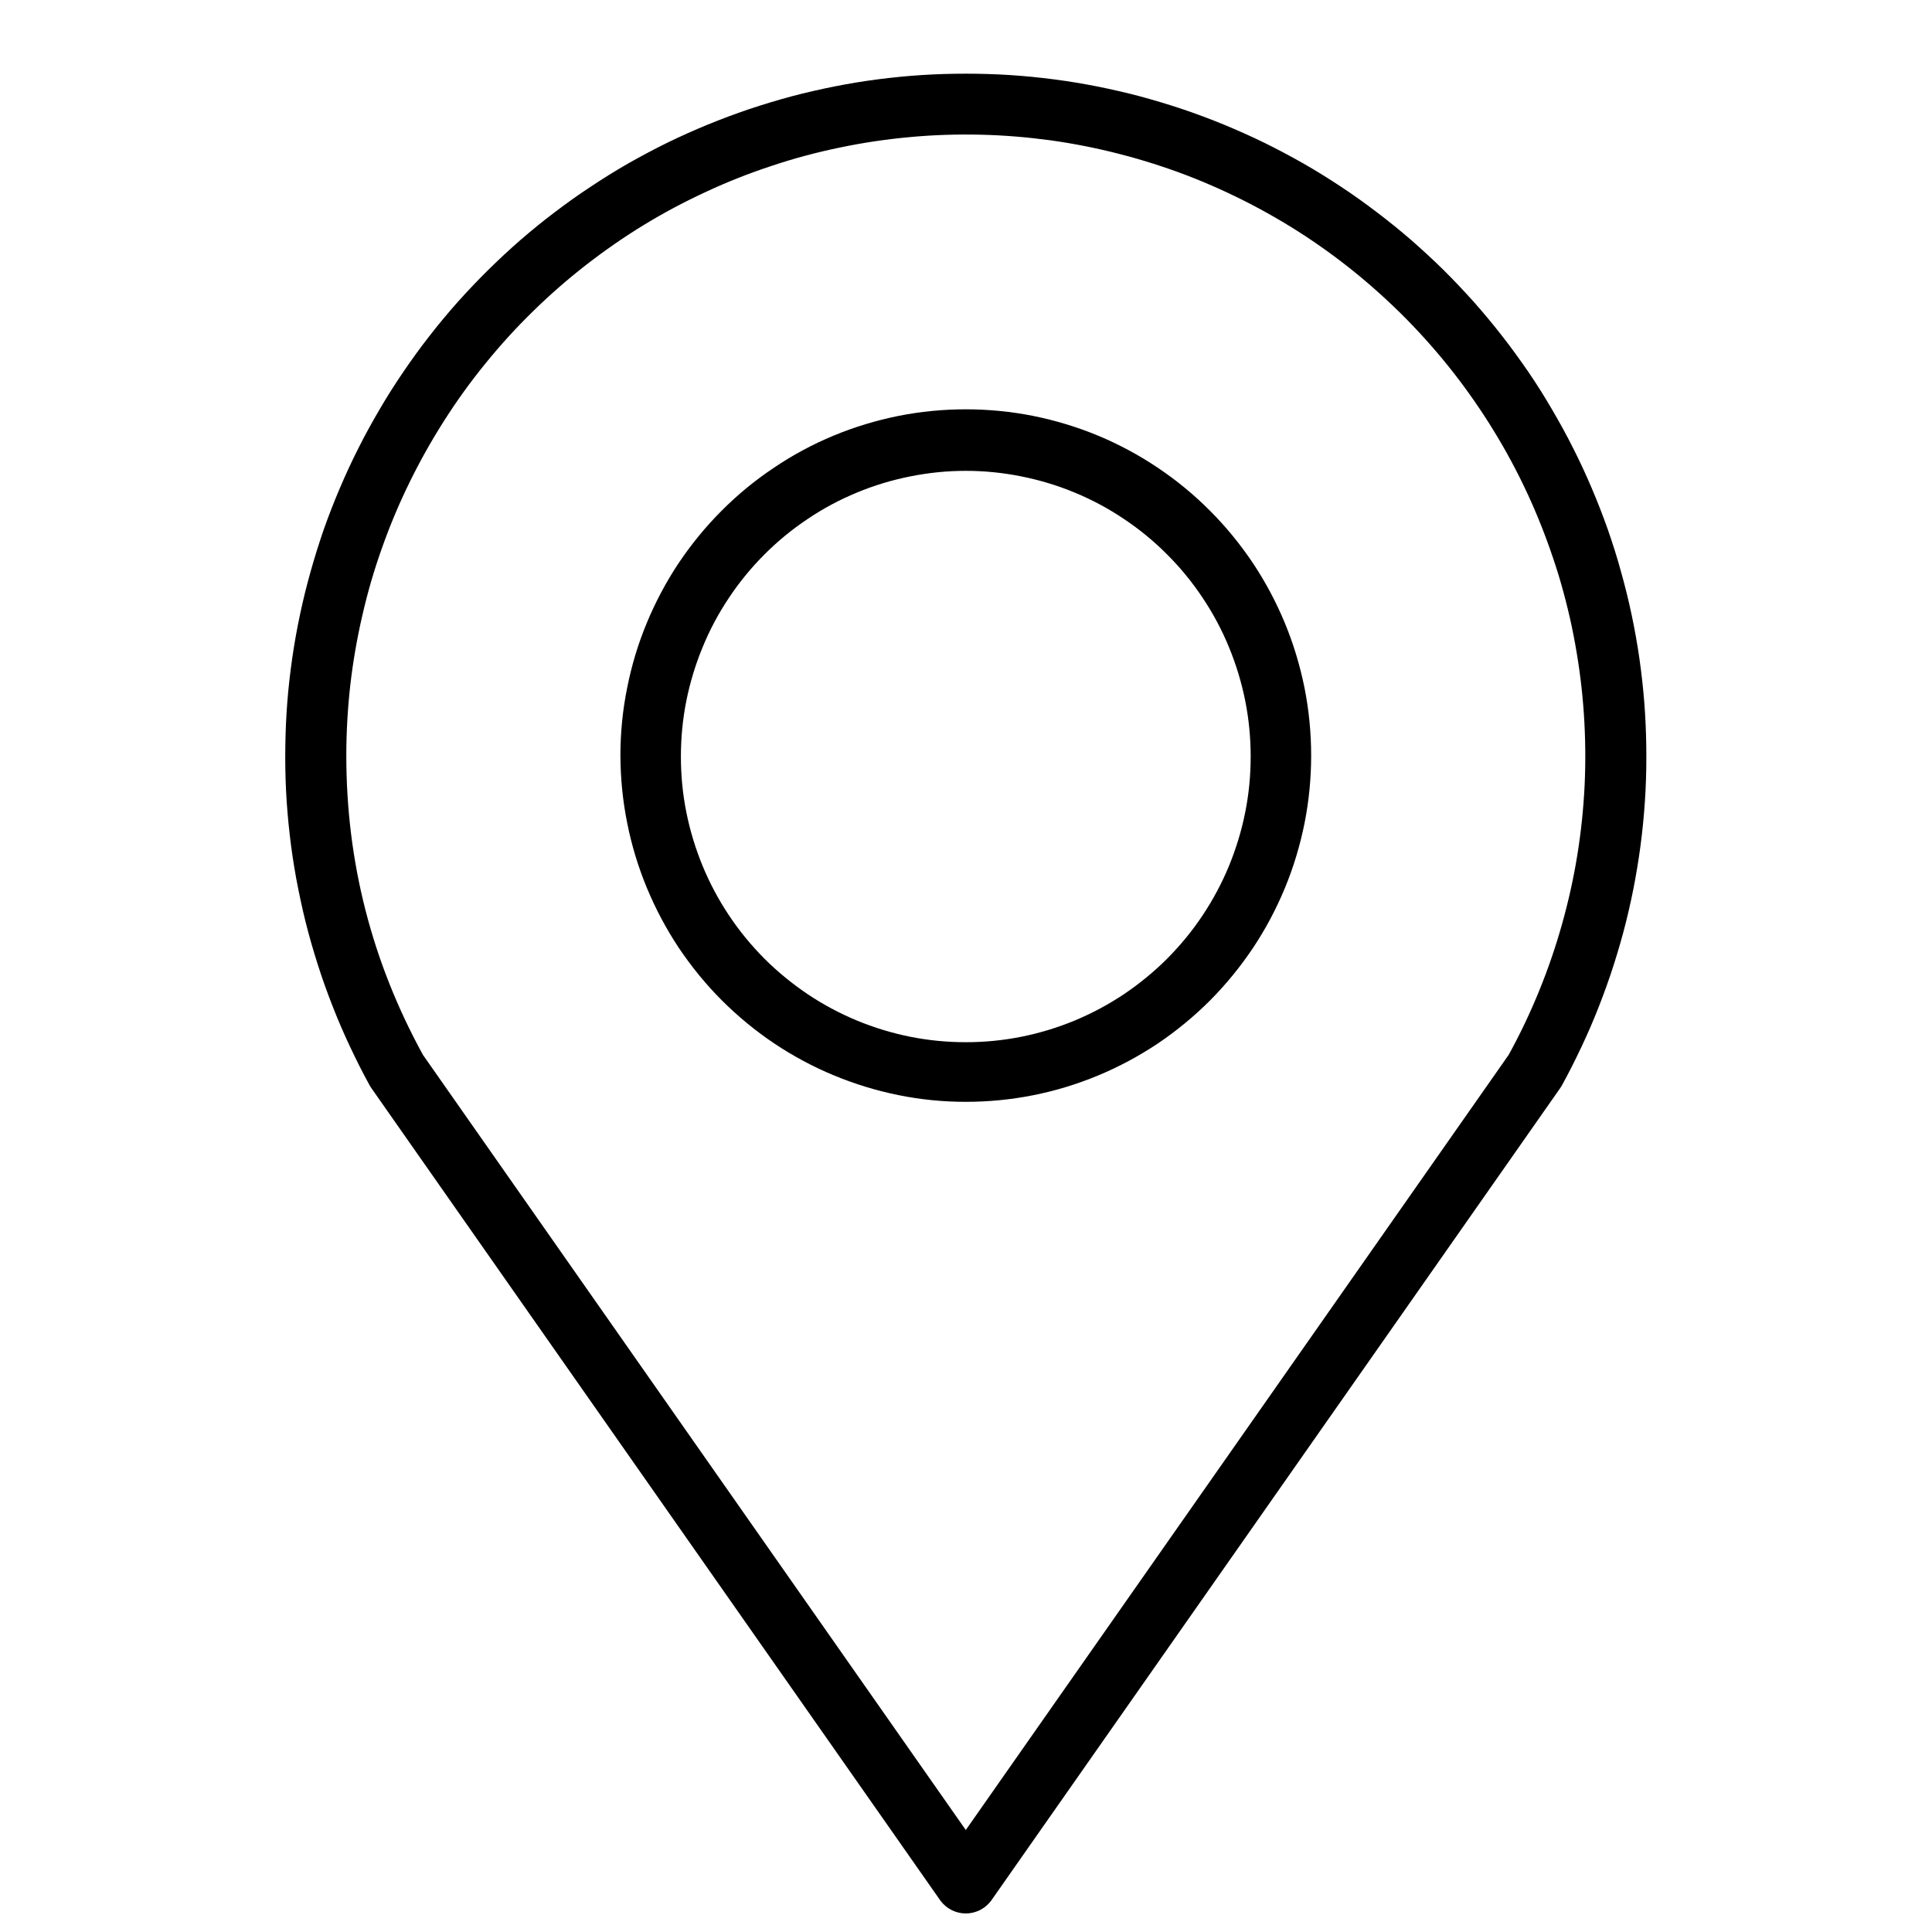
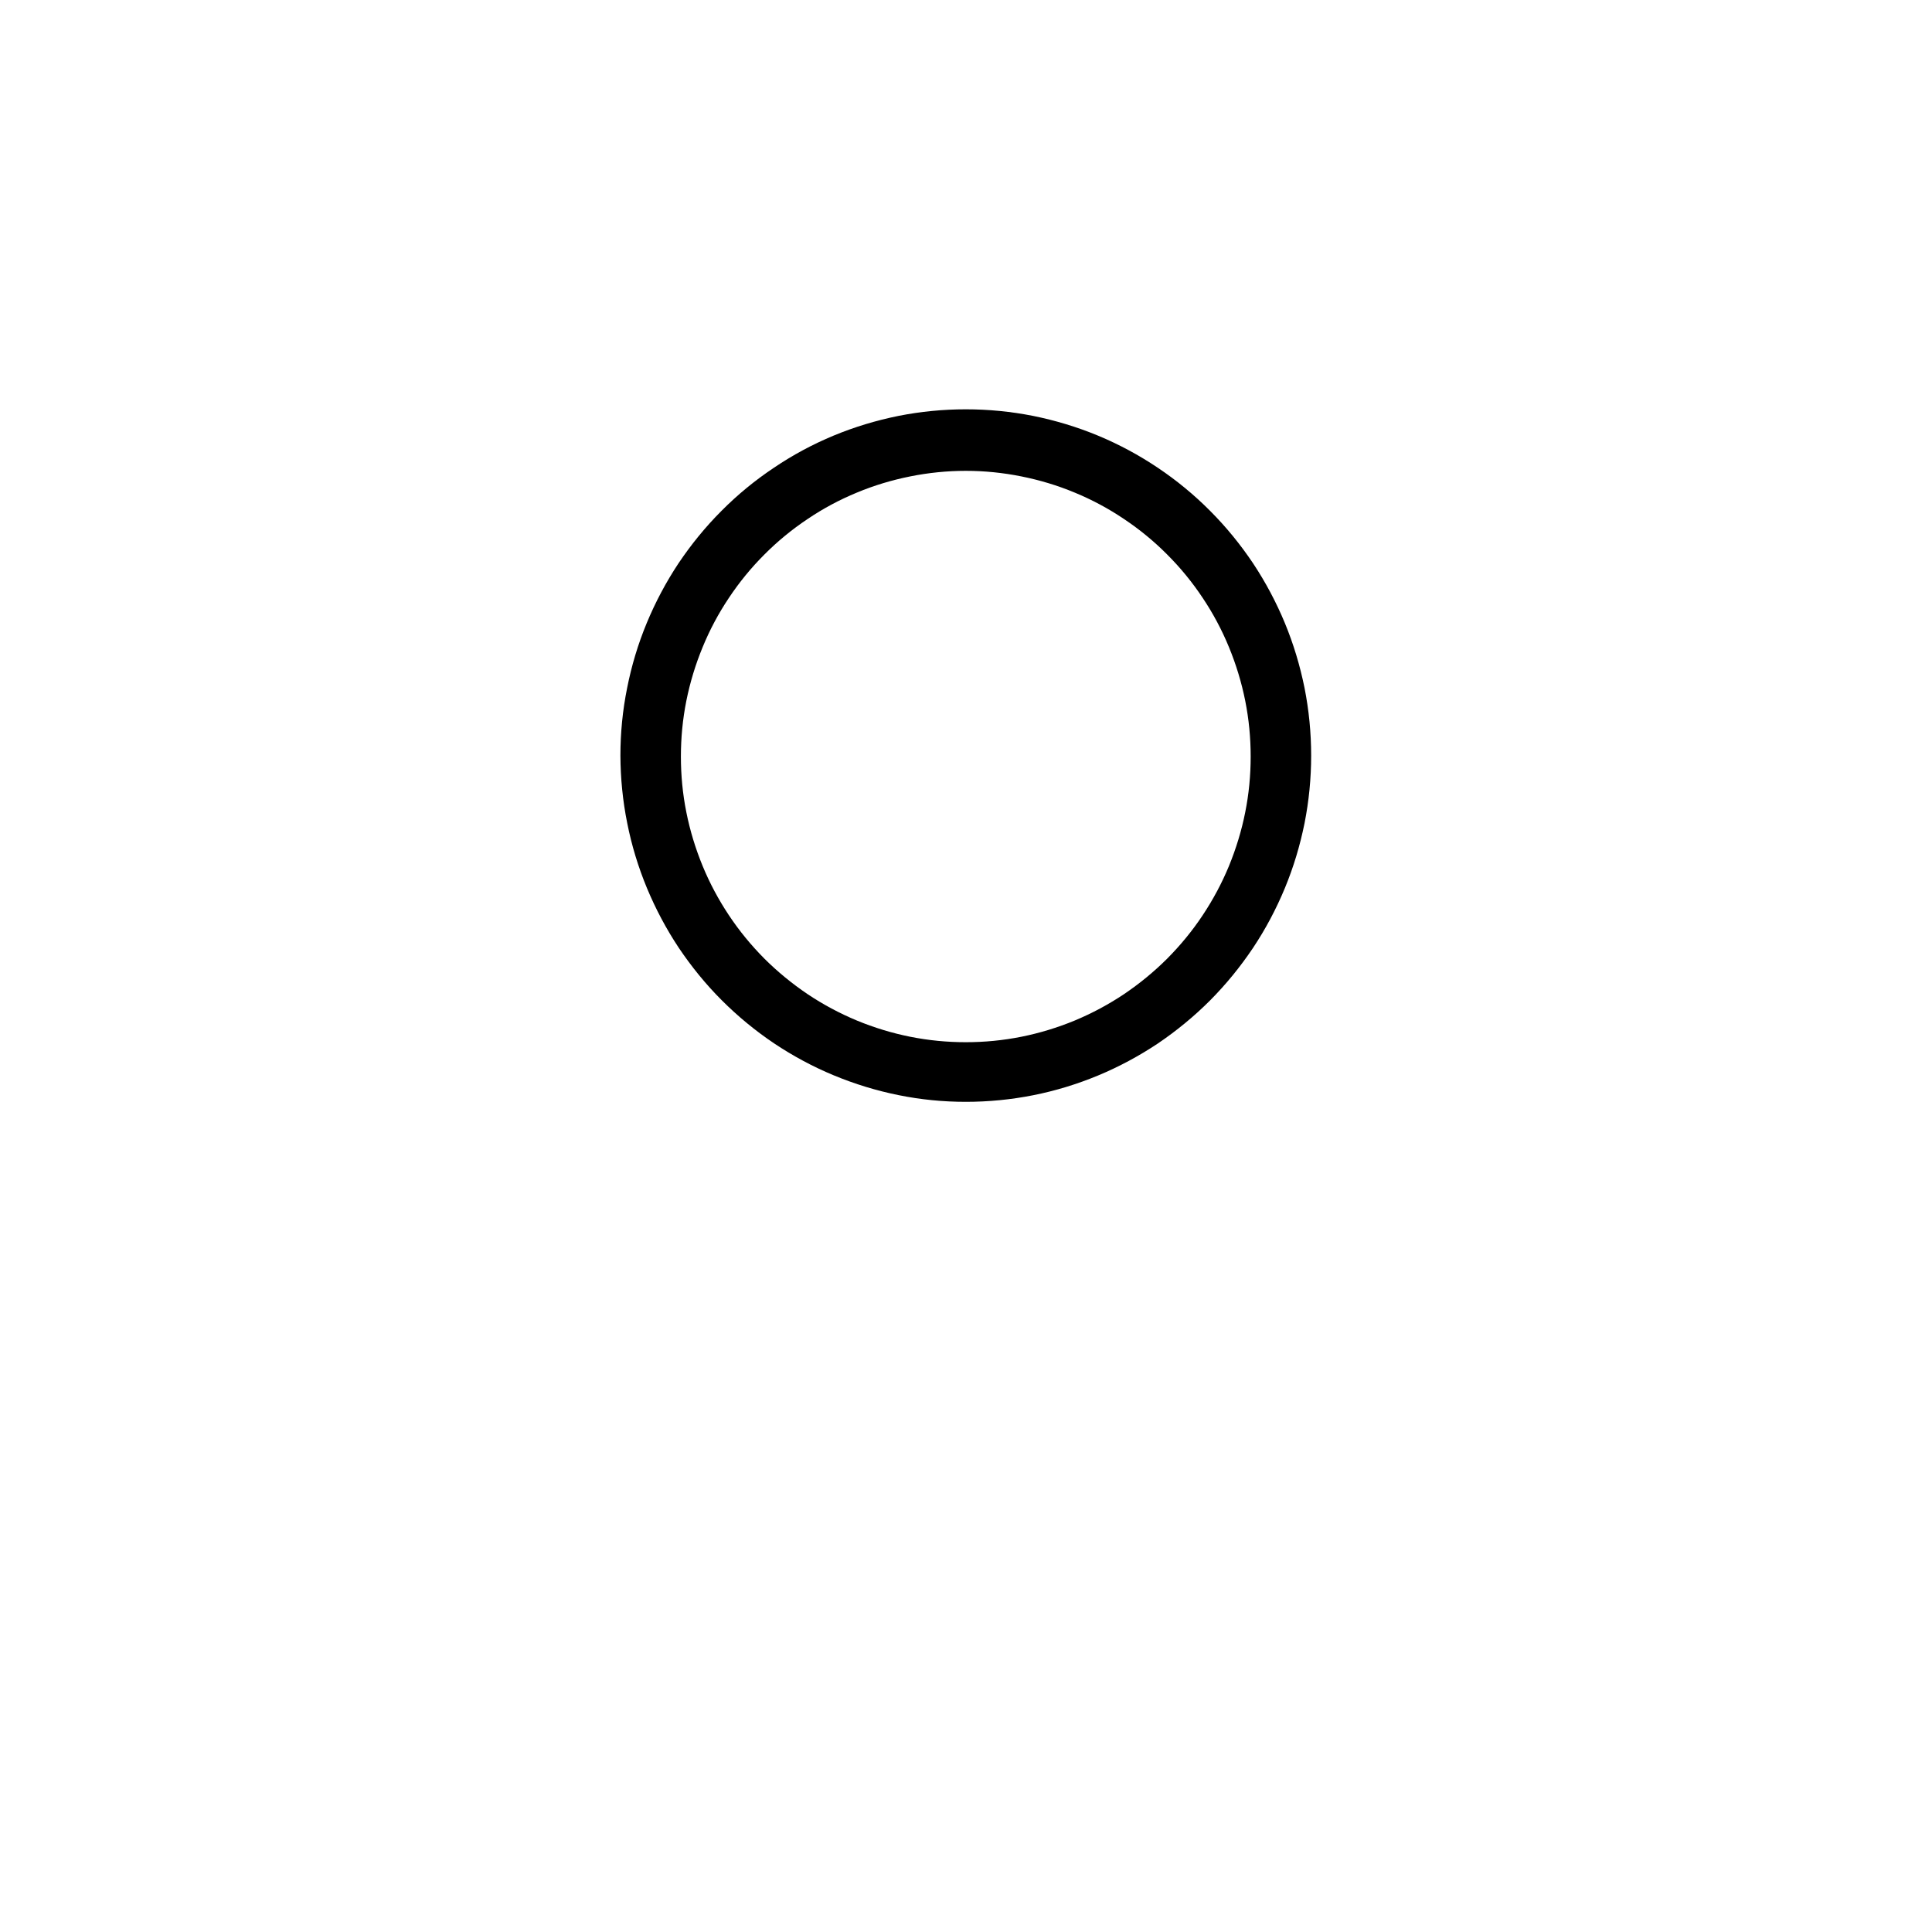
<svg xmlns="http://www.w3.org/2000/svg" version="1.0" preserveAspectRatio="xMidYMid meet" height="96" viewBox="0 0 72 72" zoomAndPan="magnify" width="96">
  <defs>
    <clipPath id="2a7feb181a">
-       <path clip-rule="nonzero" d="M 10 2 L 62 2 L 62 71.336 L 10 71.336 Z M 10 2" />
-     </clipPath>
+       </clipPath>
  </defs>
  <path fill-rule="nonzero" fill-opacity="1" d="M 35.992 41.062 C 36.836 41.062 37.676 40.98 38.504 40.816 C 39.332 40.652 40.137 40.406 40.918 40.082 C 41.699 39.758 42.441 39.359 43.145 38.891 C 43.844 38.418 44.496 37.883 45.094 37.285 C 45.691 36.684 46.223 36.031 46.695 35.328 C 47.164 34.625 47.559 33.879 47.883 33.098 C 48.207 32.316 48.449 31.508 48.617 30.676 C 48.781 29.844 48.863 29.008 48.863 28.16 C 48.863 27.312 48.781 26.473 48.617 25.641 C 48.449 24.809 48.207 24.004 47.883 23.219 C 47.559 22.438 47.164 21.695 46.695 20.988 C 46.223 20.285 45.691 19.633 45.094 19.035 C 44.496 18.434 43.844 17.898 43.145 17.43 C 42.441 16.957 41.699 16.559 40.918 16.234 C 40.137 15.91 39.332 15.668 38.504 15.5 C 37.676 15.336 36.836 15.254 35.992 15.254 C 35.148 15.254 34.309 15.336 33.48 15.5 C 32.652 15.668 31.848 15.91 31.066 16.234 C 30.285 16.559 29.543 16.957 28.844 17.43 C 28.141 17.898 27.488 18.434 26.891 19.035 C 26.293 19.633 25.762 20.285 25.289 20.988 C 24.82 21.695 24.426 22.438 24.102 23.219 C 23.777 24.004 23.535 24.809 23.371 25.641 C 23.203 26.473 23.121 27.312 23.121 28.16 C 23.125 29.004 23.207 29.844 23.375 30.676 C 23.539 31.504 23.785 32.312 24.109 33.094 C 24.434 33.875 24.828 34.617 25.297 35.324 C 25.77 36.027 26.301 36.68 26.898 37.277 C 27.496 37.875 28.145 38.41 28.848 38.883 C 29.551 39.352 30.289 39.75 31.07 40.074 C 31.852 40.398 32.656 40.645 33.484 40.812 C 34.312 40.98 35.148 41.062 35.992 41.062 Z M 35.992 17.547 C 36.688 17.547 37.379 17.617 38.062 17.754 C 38.746 17.891 39.41 18.09 40.055 18.359 C 40.699 18.625 41.312 18.953 41.891 19.344 C 42.469 19.73 43.008 20.172 43.5 20.668 C 43.992 21.16 44.434 21.699 44.82 22.281 C 45.207 22.859 45.535 23.473 45.801 24.121 C 46.066 24.766 46.27 25.434 46.406 26.117 C 46.543 26.805 46.609 27.496 46.609 28.195 C 46.609 28.895 46.543 29.586 46.406 30.27 C 46.27 30.957 46.066 31.621 45.801 32.27 C 45.535 32.914 45.207 33.527 44.82 34.109 C 44.434 34.691 43.992 35.227 43.5 35.723 C 43.008 36.215 42.469 36.656 41.891 37.047 C 41.312 37.434 40.699 37.762 40.055 38.031 C 39.41 38.297 38.746 38.5 38.062 38.637 C 37.379 38.773 36.688 38.84 35.992 38.84 C 35.297 38.84 34.605 38.773 33.922 38.637 C 33.238 38.5 32.574 38.297 31.93 38.031 C 31.285 37.762 30.672 37.434 30.094 37.047 C 29.516 36.656 28.977 36.215 28.484 35.723 C 27.992 35.227 27.551 34.691 27.164 34.109 C 26.777 33.527 26.449 32.914 26.184 32.27 C 25.918 31.621 25.715 30.957 25.578 30.27 C 25.441 29.586 25.375 28.895 25.375 28.195 C 25.375 27.496 25.441 26.805 25.578 26.117 C 25.715 25.434 25.918 24.766 26.184 24.121 C 26.449 23.473 26.777 22.859 27.164 22.281 C 27.551 21.699 27.992 21.16 28.484 20.668 C 28.977 20.172 29.516 19.73 30.094 19.344 C 30.672 18.953 31.285 18.625 31.93 18.359 C 32.574 18.09 33.238 17.891 33.922 17.754 C 34.605 17.617 35.297 17.547 35.992 17.547 Z M 35.992 17.547" fill="#000000" />
  <g clip-path="url(#2a7feb181a)">
-     <path fill-rule="nonzero" fill-opacity="1" d="M 35.059 70.848 C 35.172 70.992 35.309 71.105 35.473 71.188 C 35.637 71.266 35.809 71.309 35.992 71.309 C 36.176 71.309 36.348 71.266 36.512 71.188 C 36.676 71.105 36.812 70.992 36.926 70.848 L 58.125 40.578 L 58.195 40.473 C 58.461 39.992 58.707 39.5 58.941 39.004 C 59.176 38.508 59.395 38 59.594 37.488 C 59.793 36.977 59.98 36.461 60.145 35.938 C 60.312 35.414 60.465 34.883 60.598 34.352 C 60.73 33.816 60.848 33.281 60.945 32.738 C 61.043 32.199 61.125 31.652 61.188 31.105 C 61.25 30.562 61.297 30.012 61.324 29.465 C 61.352 28.914 61.359 28.363 61.352 27.816 C 61.344 27.266 61.32 26.715 61.277 26.168 C 61.234 25.621 61.172 25.074 61.094 24.527 C 61.016 23.984 60.918 23.441 60.805 22.906 C 60.691 22.367 60.559 21.832 60.41 21.305 C 60.266 20.773 60.098 20.25 59.918 19.73 C 59.734 19.211 59.535 18.699 59.32 18.195 C 59.105 17.688 58.875 17.191 58.625 16.699 C 58.379 16.207 58.113 15.727 57.836 15.254 C 57.559 14.777 57.266 14.312 56.957 13.859 C 56.645 13.406 56.324 12.961 55.984 12.527 C 55.648 12.094 55.297 11.672 54.934 11.262 C 54.566 10.852 54.191 10.453 53.801 10.066 C 53.41 9.68 53.004 9.309 52.59 8.945 C 52.176 8.586 51.75 8.242 51.312 7.91 C 50.875 7.578 50.43 7.258 49.973 6.957 C 49.512 6.652 49.047 6.363 48.57 6.09 C 48.094 5.82 47.609 5.562 47.117 5.32 C 46.621 5.078 46.121 4.855 45.613 4.645 C 45.109 4.438 44.594 4.246 44.074 4.07 C 43.555 3.895 43.027 3.738 42.5 3.594 C 41.969 3.453 41.434 3.332 40.895 3.223 C 40.359 3.117 39.816 3.027 39.273 2.957 C 38.73 2.887 38.184 2.832 37.637 2.797 C 37.09 2.762 36.539 2.746 35.992 2.746 C 35.445 2.746 34.895 2.762 34.348 2.797 C 33.801 2.832 33.254 2.887 32.711 2.957 C 32.168 3.027 31.625 3.117 31.09 3.223 C 30.551 3.332 30.016 3.453 29.484 3.594 C 28.957 3.738 28.43 3.895 27.91 4.07 C 27.391 4.246 26.879 4.438 26.371 4.645 C 25.863 4.855 25.363 5.078 24.867 5.32 C 24.375 5.562 23.891 5.82 23.414 6.09 C 22.938 6.363 22.473 6.652 22.016 6.957 C 21.555 7.258 21.109 7.578 20.672 7.91 C 20.234 8.242 19.809 8.586 19.395 8.945 C 18.98 9.309 18.578 9.68 18.188 10.066 C 17.797 10.453 17.418 10.852 17.051 11.262 C 16.688 11.672 16.336 12.094 16 12.527 C 15.66 12.961 15.34 13.406 15.031 13.859 C 14.723 14.312 14.426 14.777 14.148 15.254 C 13.871 15.727 13.605 16.207 13.359 16.699 C 13.109 17.191 12.879 17.688 12.664 18.195 C 12.449 18.699 12.25 19.211 12.066 19.73 C 11.887 20.25 11.723 20.773 11.574 21.305 C 11.426 21.832 11.293 22.367 11.18 22.906 C 11.066 23.441 10.969 23.984 10.891 24.527 C 10.812 25.074 10.75 25.621 10.707 26.168 C 10.664 26.715 10.641 27.266 10.633 27.816 C 10.625 28.363 10.633 28.914 10.66 29.465 C 10.688 30.012 10.734 30.562 10.797 31.105 C 10.859 31.652 10.941 32.199 11.039 32.738 C 11.141 33.281 11.254 33.816 11.387 34.352 C 11.52 34.883 11.672 35.414 11.84 35.938 C 12.004 36.461 12.191 36.977 12.391 37.488 C 12.59 38 12.809 38.508 13.043 39.004 C 13.277 39.5 13.523 39.992 13.789 40.473 L 13.859 40.578 Z M 12.906 28.16 C 12.906 27.277 12.957 26.402 13.055 25.527 C 13.156 24.656 13.305 23.789 13.504 22.934 C 13.699 22.074 13.945 21.234 14.242 20.402 C 14.535 19.574 14.875 18.766 15.262 17.977 C 15.648 17.188 16.078 16.422 16.551 15.68 C 17.023 14.938 17.535 14.227 18.09 13.547 C 18.645 12.863 19.234 12.215 19.863 11.602 C 20.492 10.984 21.152 10.41 21.844 9.871 C 22.539 9.332 23.258 8.832 24.008 8.375 C 24.758 7.918 25.531 7.508 26.328 7.141 C 27.125 6.77 27.941 6.449 28.773 6.176 C 29.605 5.898 30.453 5.672 31.312 5.496 C 32.172 5.316 33.039 5.188 33.91 5.109 C 34.785 5.027 35.66 5 36.539 5.02 C 37.414 5.039 38.289 5.113 39.156 5.23 C 40.027 5.352 40.887 5.523 41.734 5.742 C 42.586 5.961 43.418 6.227 44.238 6.539 C 45.059 6.855 45.855 7.215 46.637 7.621 C 47.414 8.027 48.168 8.473 48.895 8.965 C 49.621 9.457 50.32 9.988 50.984 10.559 C 51.652 11.133 52.285 11.738 52.883 12.383 C 53.48 13.027 54.043 13.703 54.562 14.41 C 55.082 15.117 55.562 15.852 56 16.613 C 56.438 17.375 56.832 18.16 57.18 18.969 C 57.527 19.777 57.828 20.602 58.086 21.441 C 58.34 22.285 58.547 23.137 58.703 24.004 C 58.859 24.867 58.969 25.738 59.027 26.617 C 59.086 27.496 59.094 28.375 59.055 29.254 C 59.012 30.133 58.922 31.004 58.781 31.871 C 58.641 32.742 58.449 33.598 58.211 34.445 C 57.973 35.293 57.688 36.121 57.355 36.938 C 57.023 37.75 56.648 38.543 56.223 39.312 L 35.992 68.199 L 15.762 39.312 C 13.859 35.84 12.906 32.121 12.906 28.16 Z M 12.906 28.16" fill="#000000" />
-   </g>
+     </g>
</svg>